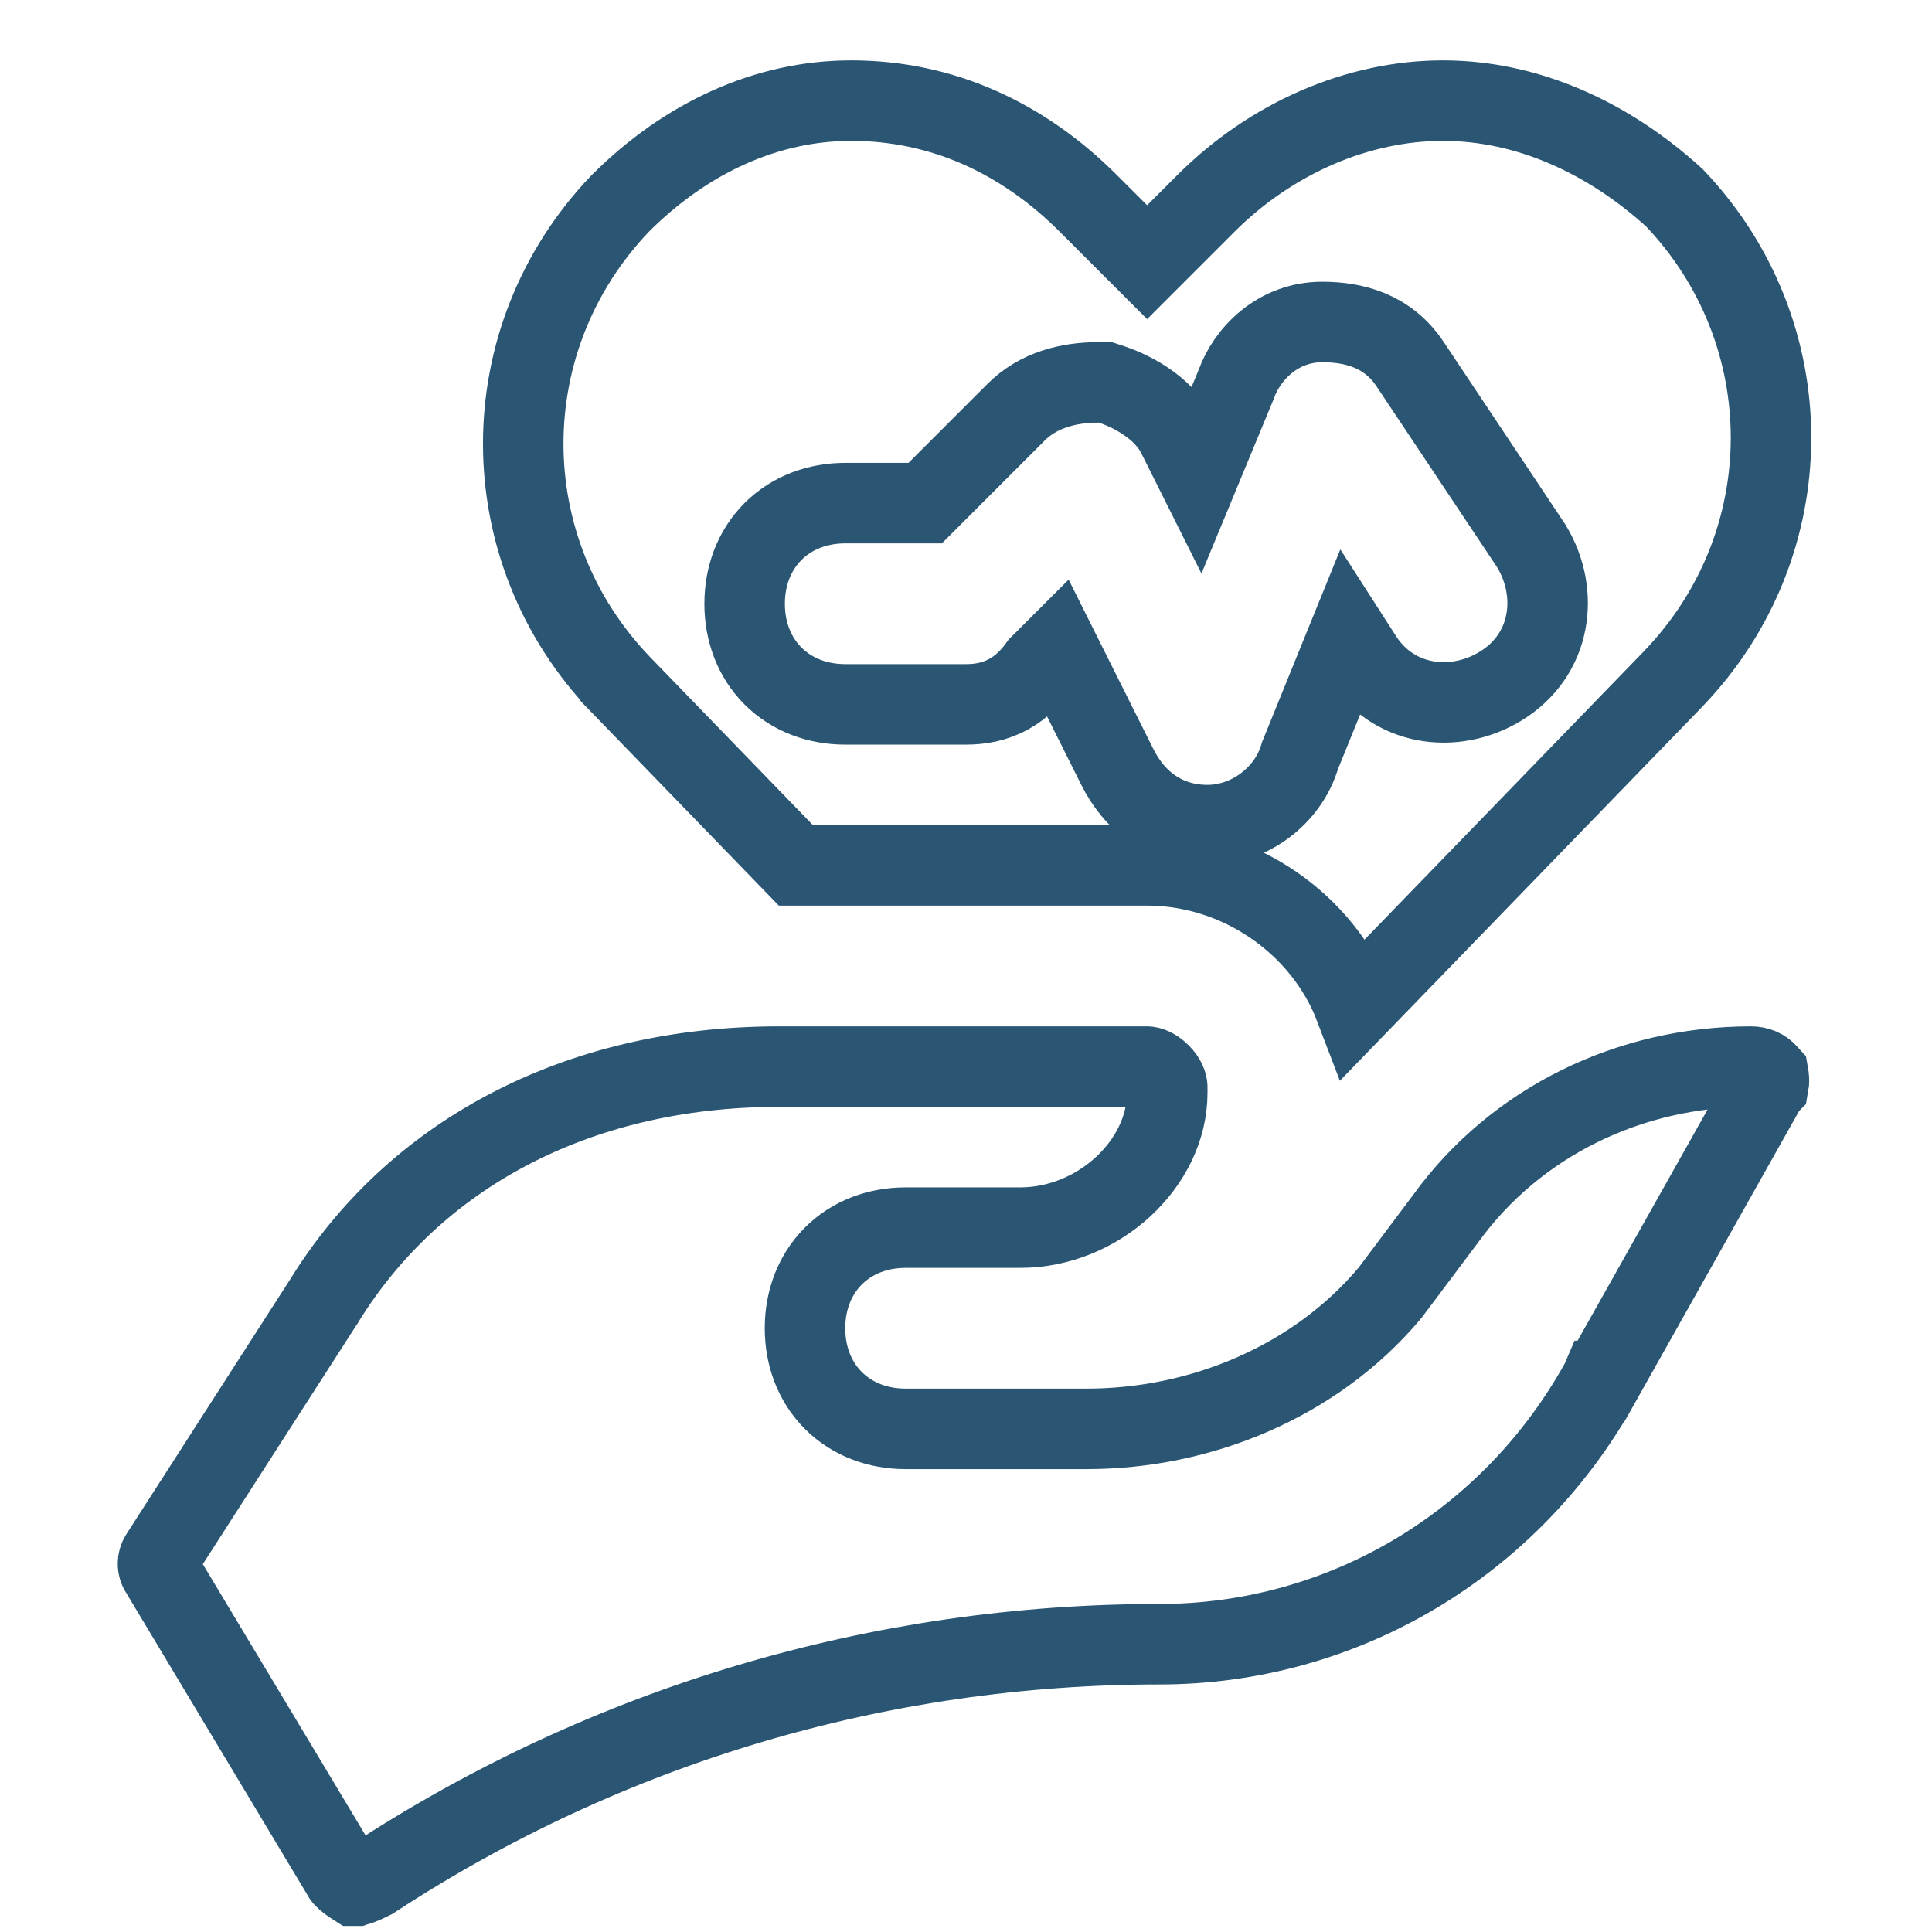
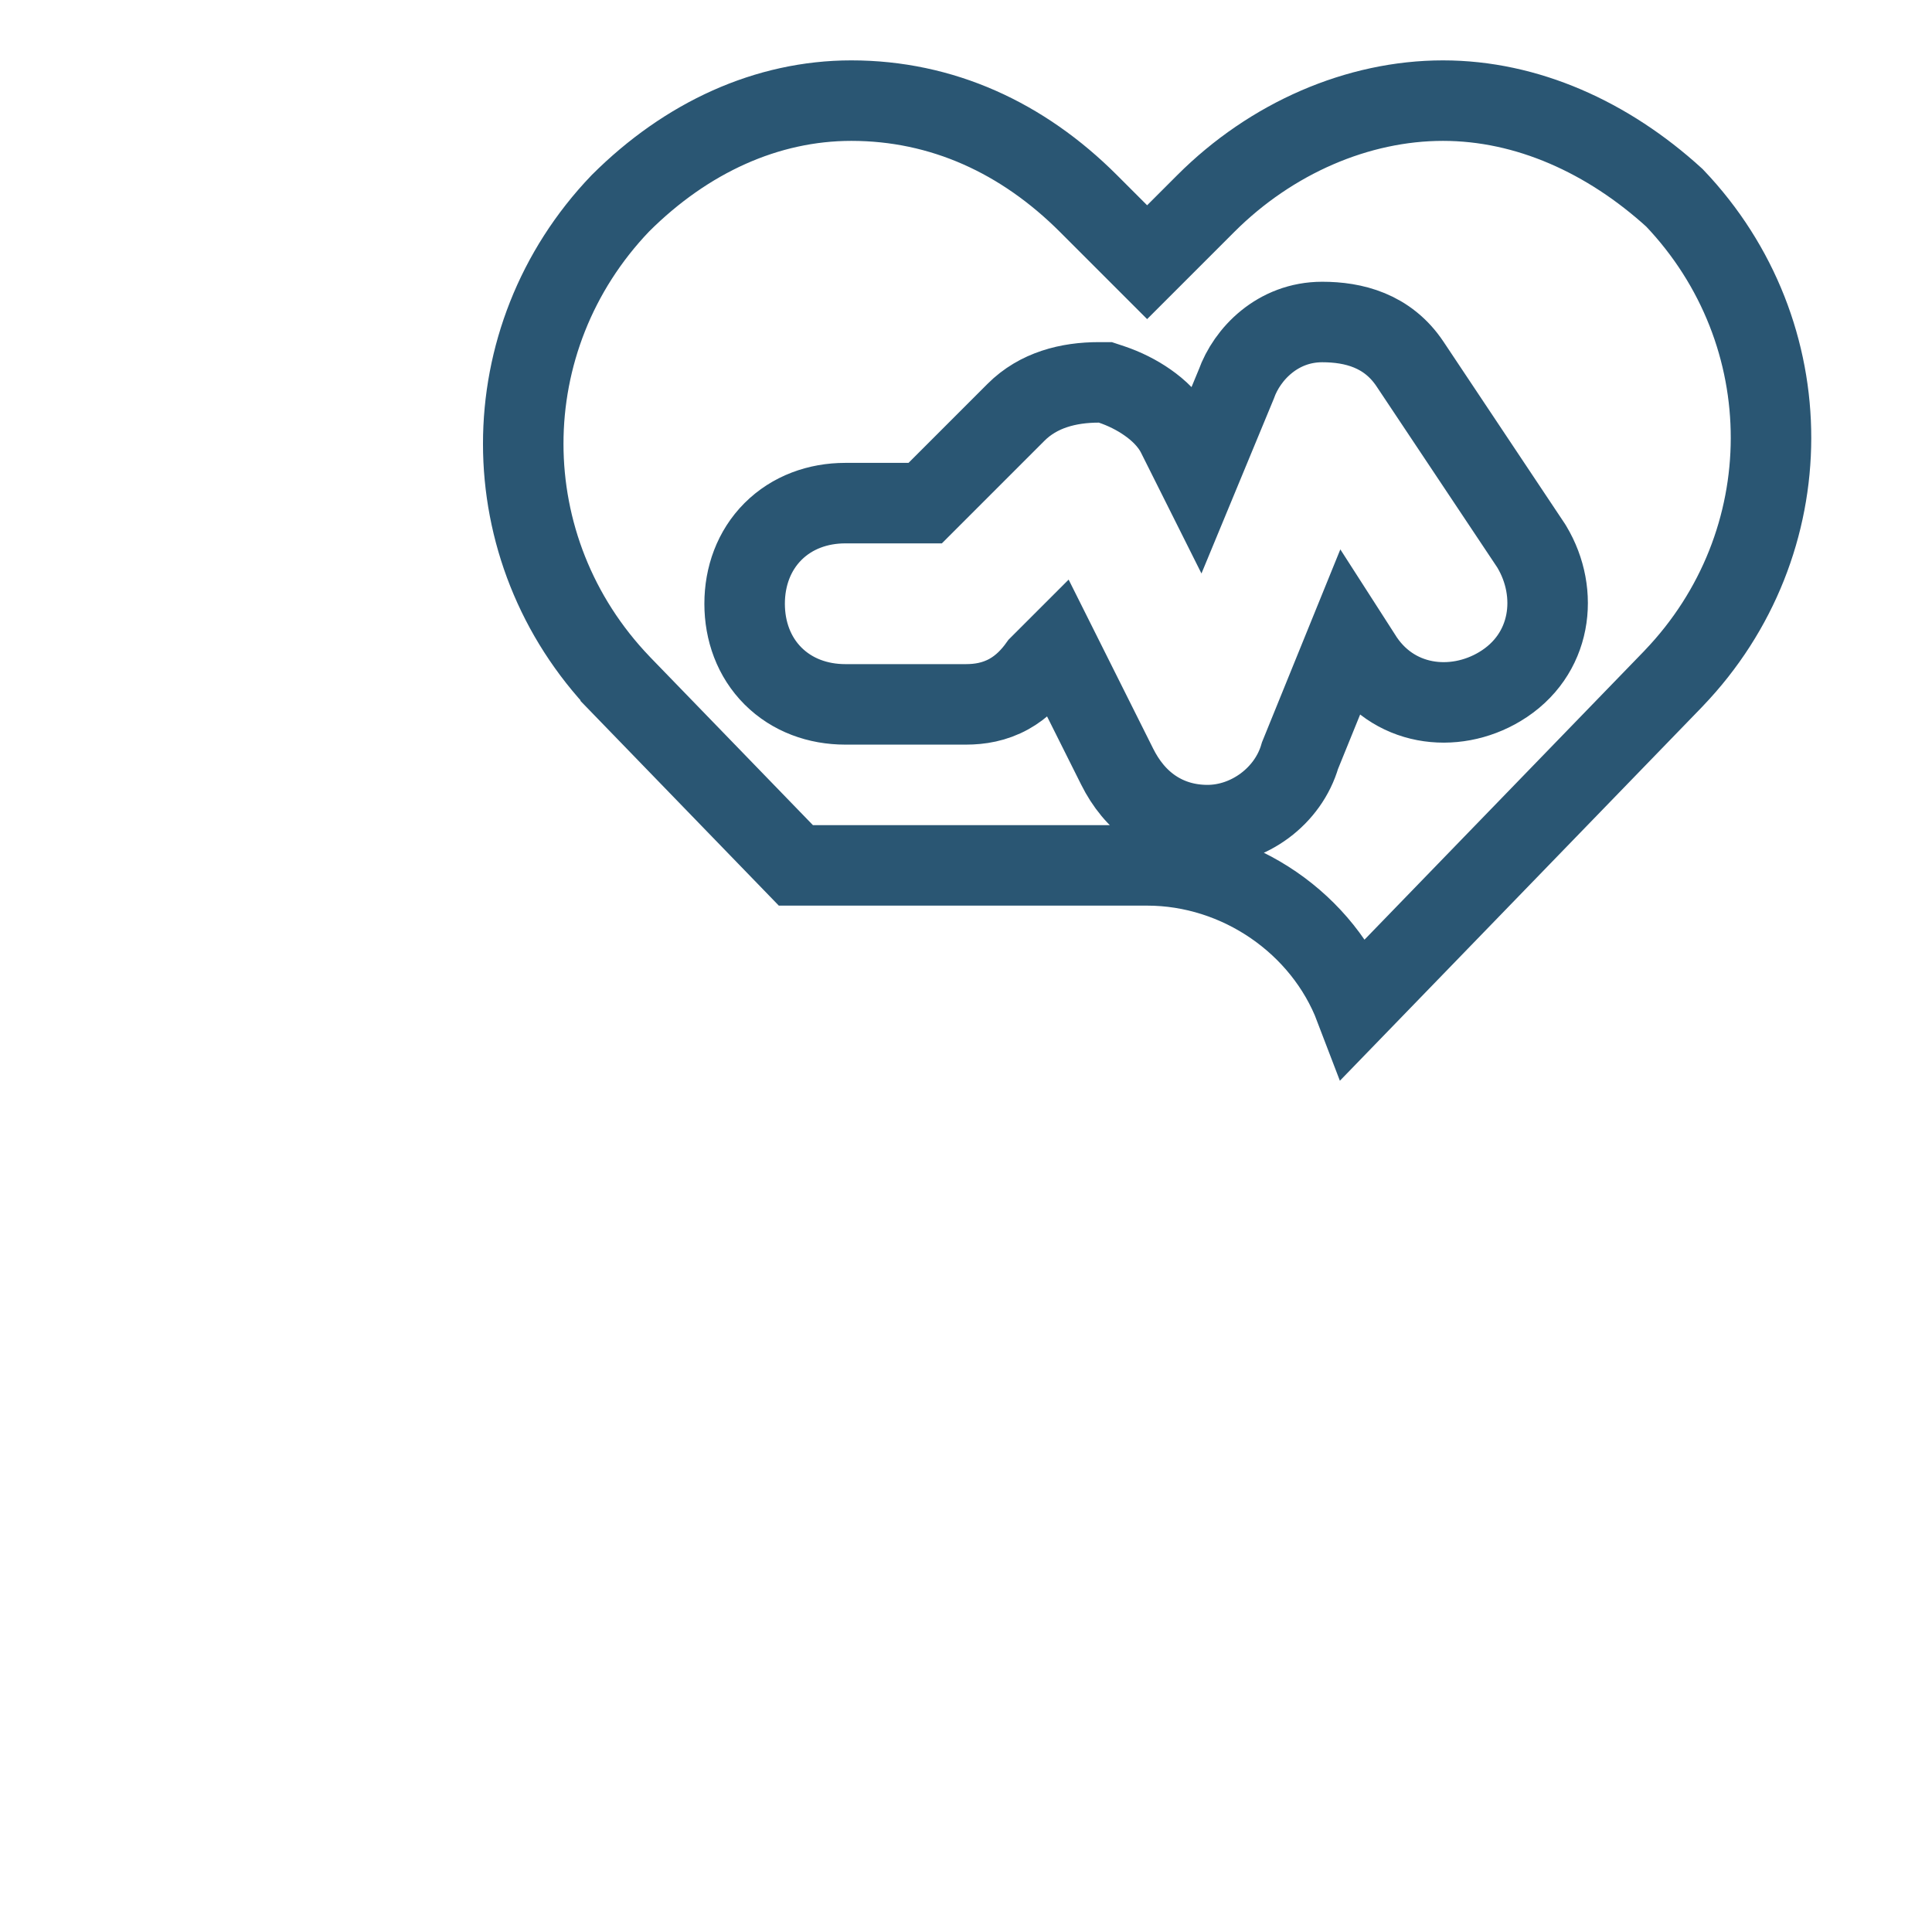
<svg xmlns="http://www.w3.org/2000/svg" width="48" height="48" viewBox="0 0 48 48" fill="none">
-   <path d="M35.9 30.3L35.906 30.293L35.911 30.285C37.66 27.863 40.5 26.5 43.5 26.5C43.672 26.5 43.81 26.556 43.934 26.695C43.947 26.768 43.952 26.842 43.947 26.905C43.946 26.92 43.944 26.933 43.942 26.944L43.896 26.99L43.828 27.11L39.779 34.31L39.778 34.31L39.775 34.317C37.547 38.354 33.379 40.85 28.8 40.85C21.876 40.85 15.104 42.845 9.251 46.682C9.12 46.746 9.031 46.789 8.949 46.82C8.881 46.846 8.85 46.849 8.847 46.85H8.847H8.846H8.845H8.844H8.843H8.842H8.841H8.841H8.84H8.839H8.838H8.837H8.836H8.836H8.835H8.834H8.833H8.832H8.832H8.831H8.83H8.829H8.828H8.828H8.827H8.826H8.825H8.824H8.824H8.823H8.822H8.821H8.821H8.82H8.819H8.818H8.818H8.817H8.816H8.815H8.815H8.814H8.813H8.812H8.812C8.76 46.817 8.707 46.78 8.658 46.742C8.604 46.7 8.566 46.665 8.542 46.639C8.538 46.635 8.535 46.632 8.533 46.629L8.527 46.618L8.508 46.586L4.008 39.086L3.995 39.065L3.982 39.045C3.906 38.931 3.906 38.769 3.982 38.655L3.987 38.648L3.991 38.641L8.041 32.341L8.047 32.333L8.052 32.324C10.251 28.751 14.259 26.5 19.35 26.5H28.5C28.55 26.5 28.683 26.535 28.824 26.676C28.965 26.817 29 26.95 29 27V27.15C29 28.914 27.285 30.5 25.35 30.5H22.5C21.823 30.5 21.181 30.73 20.705 31.205C20.23 31.681 20 32.323 20 33C20 33.677 20.23 34.319 20.705 34.795C21.181 35.27 21.823 35.5 22.5 35.5H27C29.809 35.5 32.652 34.346 34.513 32.146L34.532 32.123L34.55 32.1L35.9 30.3Z" stroke="#2A5673" stroke-width="2" />
  <path d="M27.793 5.807L28.5 6.514L29.207 5.807L29.957 5.057C31.586 3.428 33.738 2.5 35.85 2.5C37.941 2.5 39.95 3.411 41.601 4.915C44.807 8.279 44.8 13.5 41.58 16.856C41.58 16.856 41.579 16.857 41.579 16.858L33.664 25.027C32.873 22.952 30.784 21.5 28.5 21.5H19.773L15.421 17.008C15.421 17.007 15.42 17.006 15.42 17.006C12.195 13.645 12.193 8.413 15.414 5.05C17.056 3.412 19.058 2.5 21.15 2.5C23.403 2.5 25.407 3.421 27.043 5.057L27.793 5.807ZM27.616 9.551L27.462 9.5H27.3C26.546 9.5 25.797 9.689 25.243 10.243L22.986 12.5H21C20.323 12.5 19.681 12.73 19.205 13.205C18.73 13.681 18.5 14.323 18.5 15C18.5 15.677 18.73 16.319 19.205 16.795C19.681 17.27 20.323 17.5 21 17.5H24C24.34 17.5 24.708 17.442 25.067 17.243C25.385 17.066 25.626 16.816 25.821 16.543L26.276 16.088L27.756 19.047C27.965 19.466 28.257 19.84 28.658 20.107C29.065 20.378 29.525 20.5 30 20.5C31.021 20.5 32.006 19.786 32.299 18.771L33.501 15.812L33.801 16.279C34.583 17.564 36.124 17.742 37.264 17.058C38.563 16.278 38.744 14.73 38.057 13.585L38.045 13.565L38.032 13.545L35.032 9.045C34.473 8.207 33.625 8 32.85 8C31.742 8 30.981 8.797 30.715 9.545L29.764 11.842L29.244 10.803C29.064 10.442 28.763 10.176 28.511 10C28.242 9.811 27.929 9.656 27.616 9.551Z" stroke="#2A5673" stroke-width="2" />
</svg>